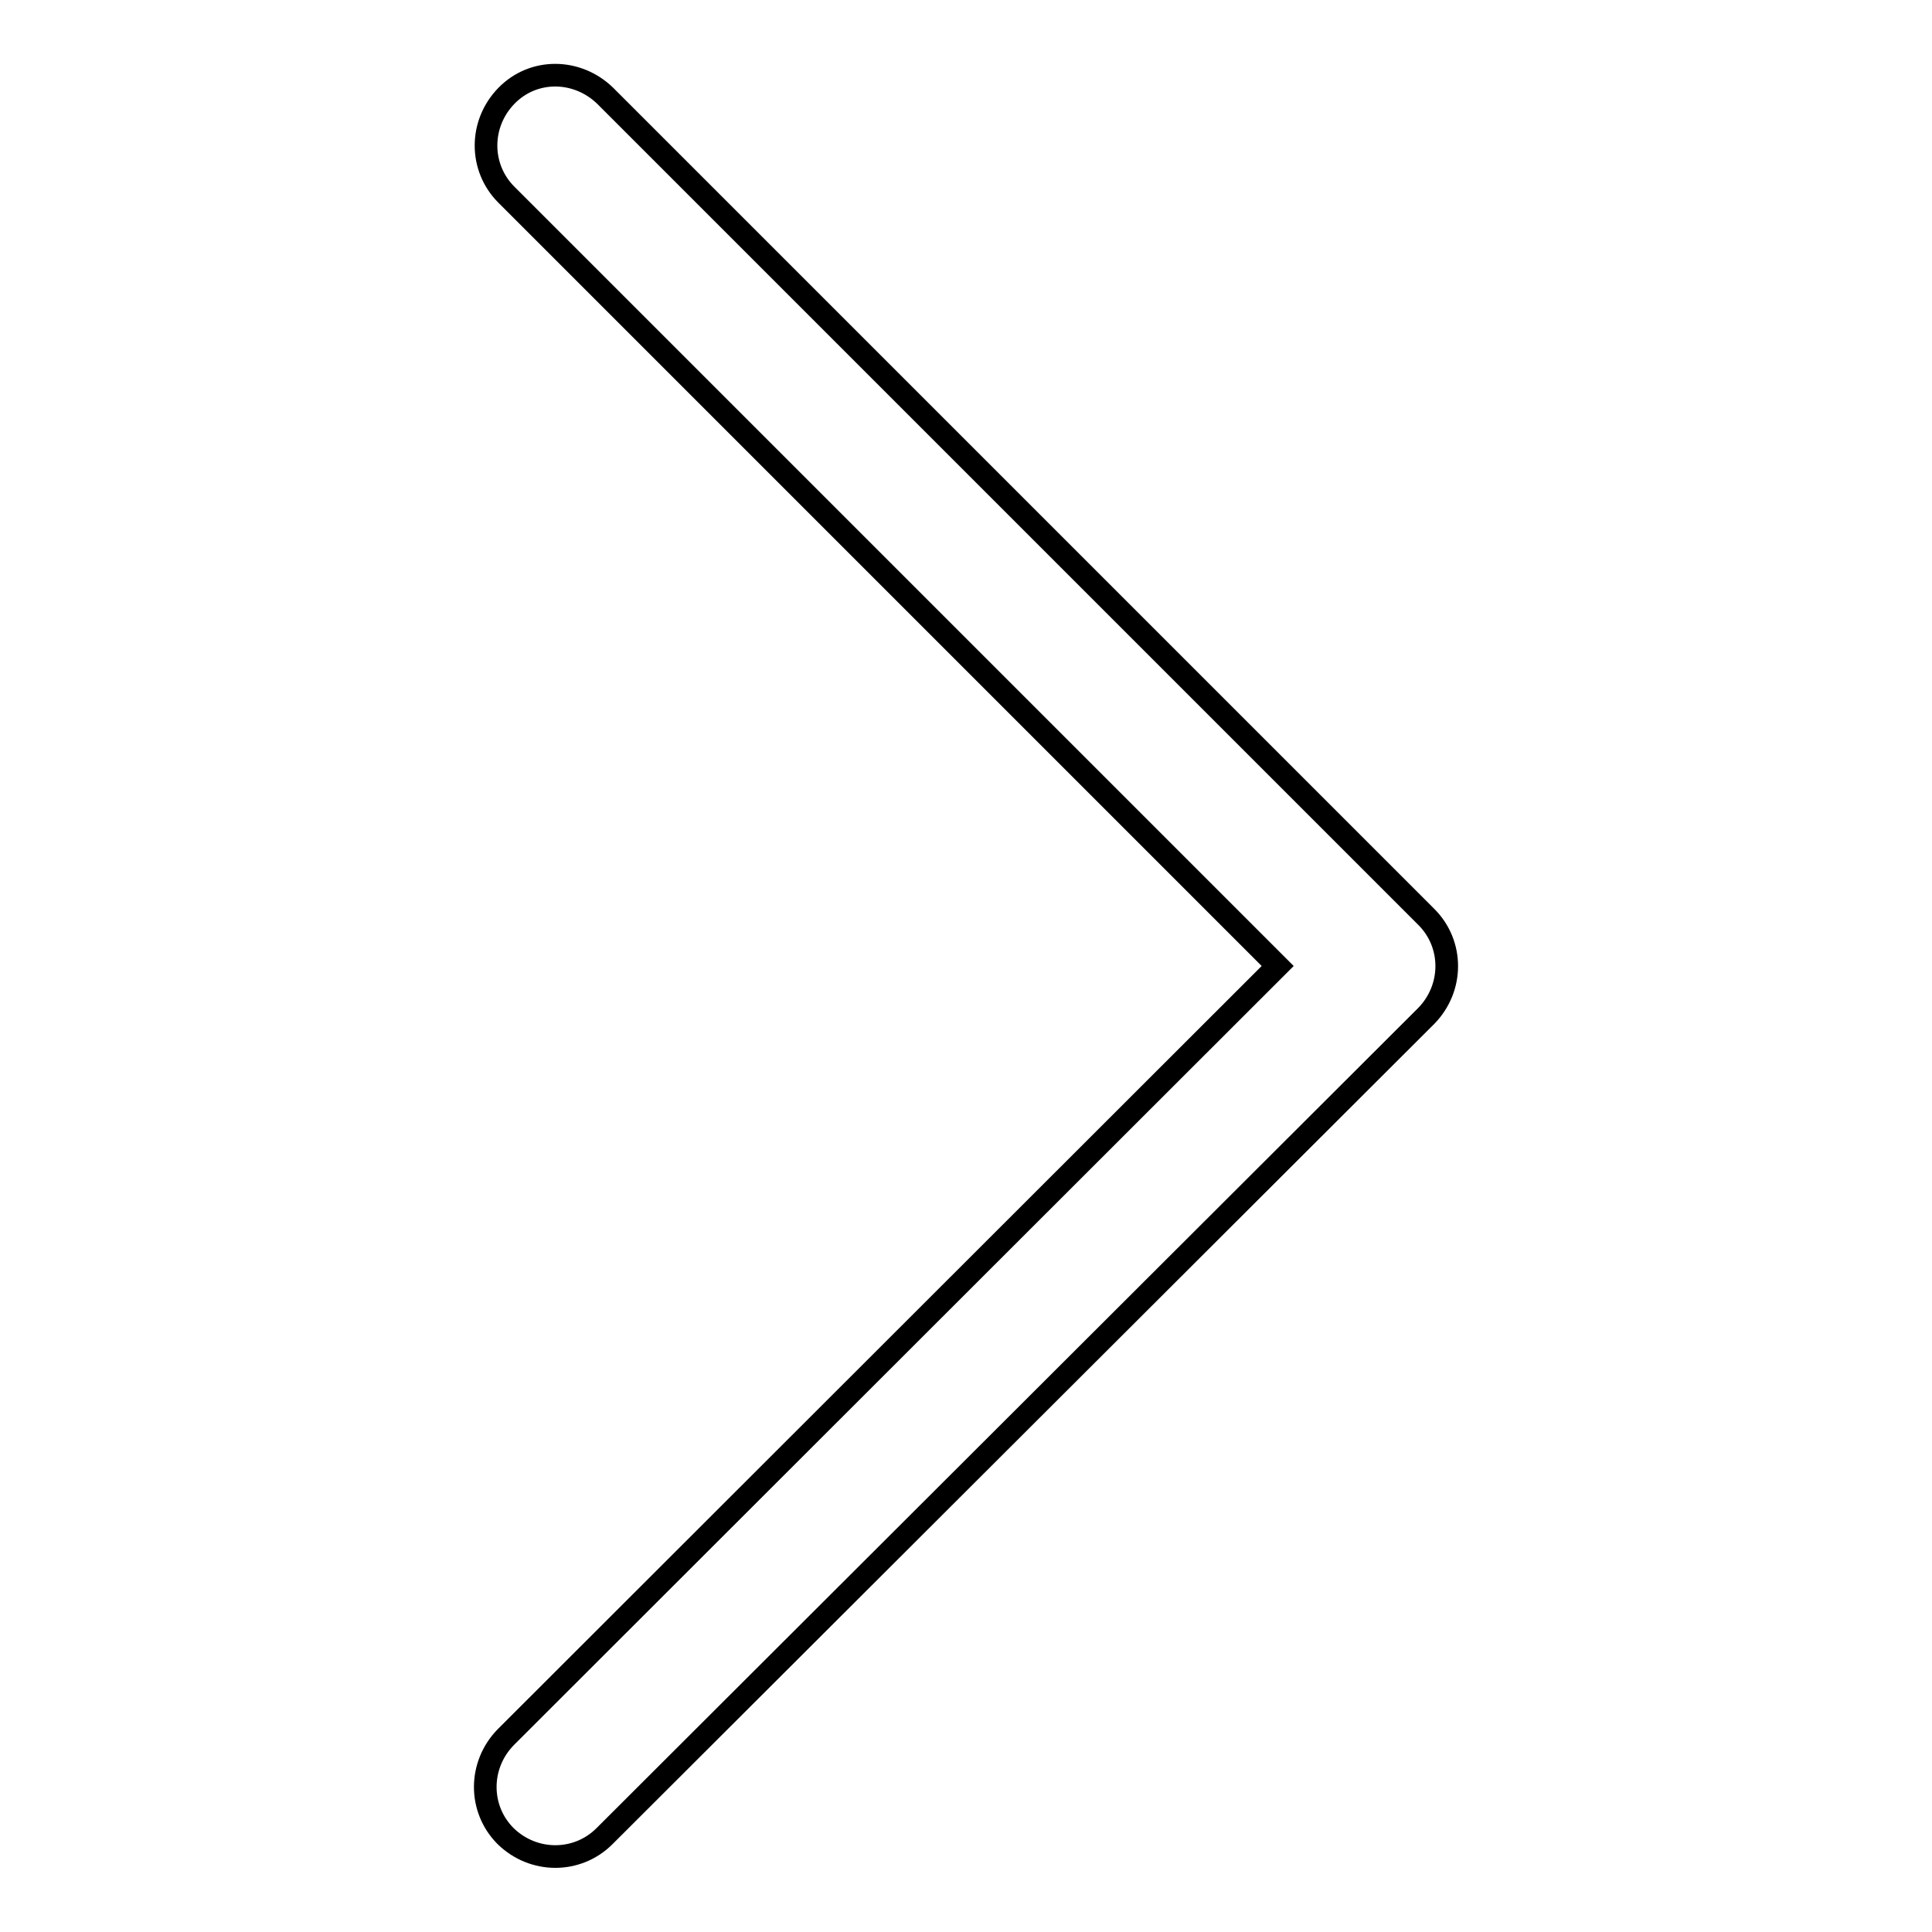
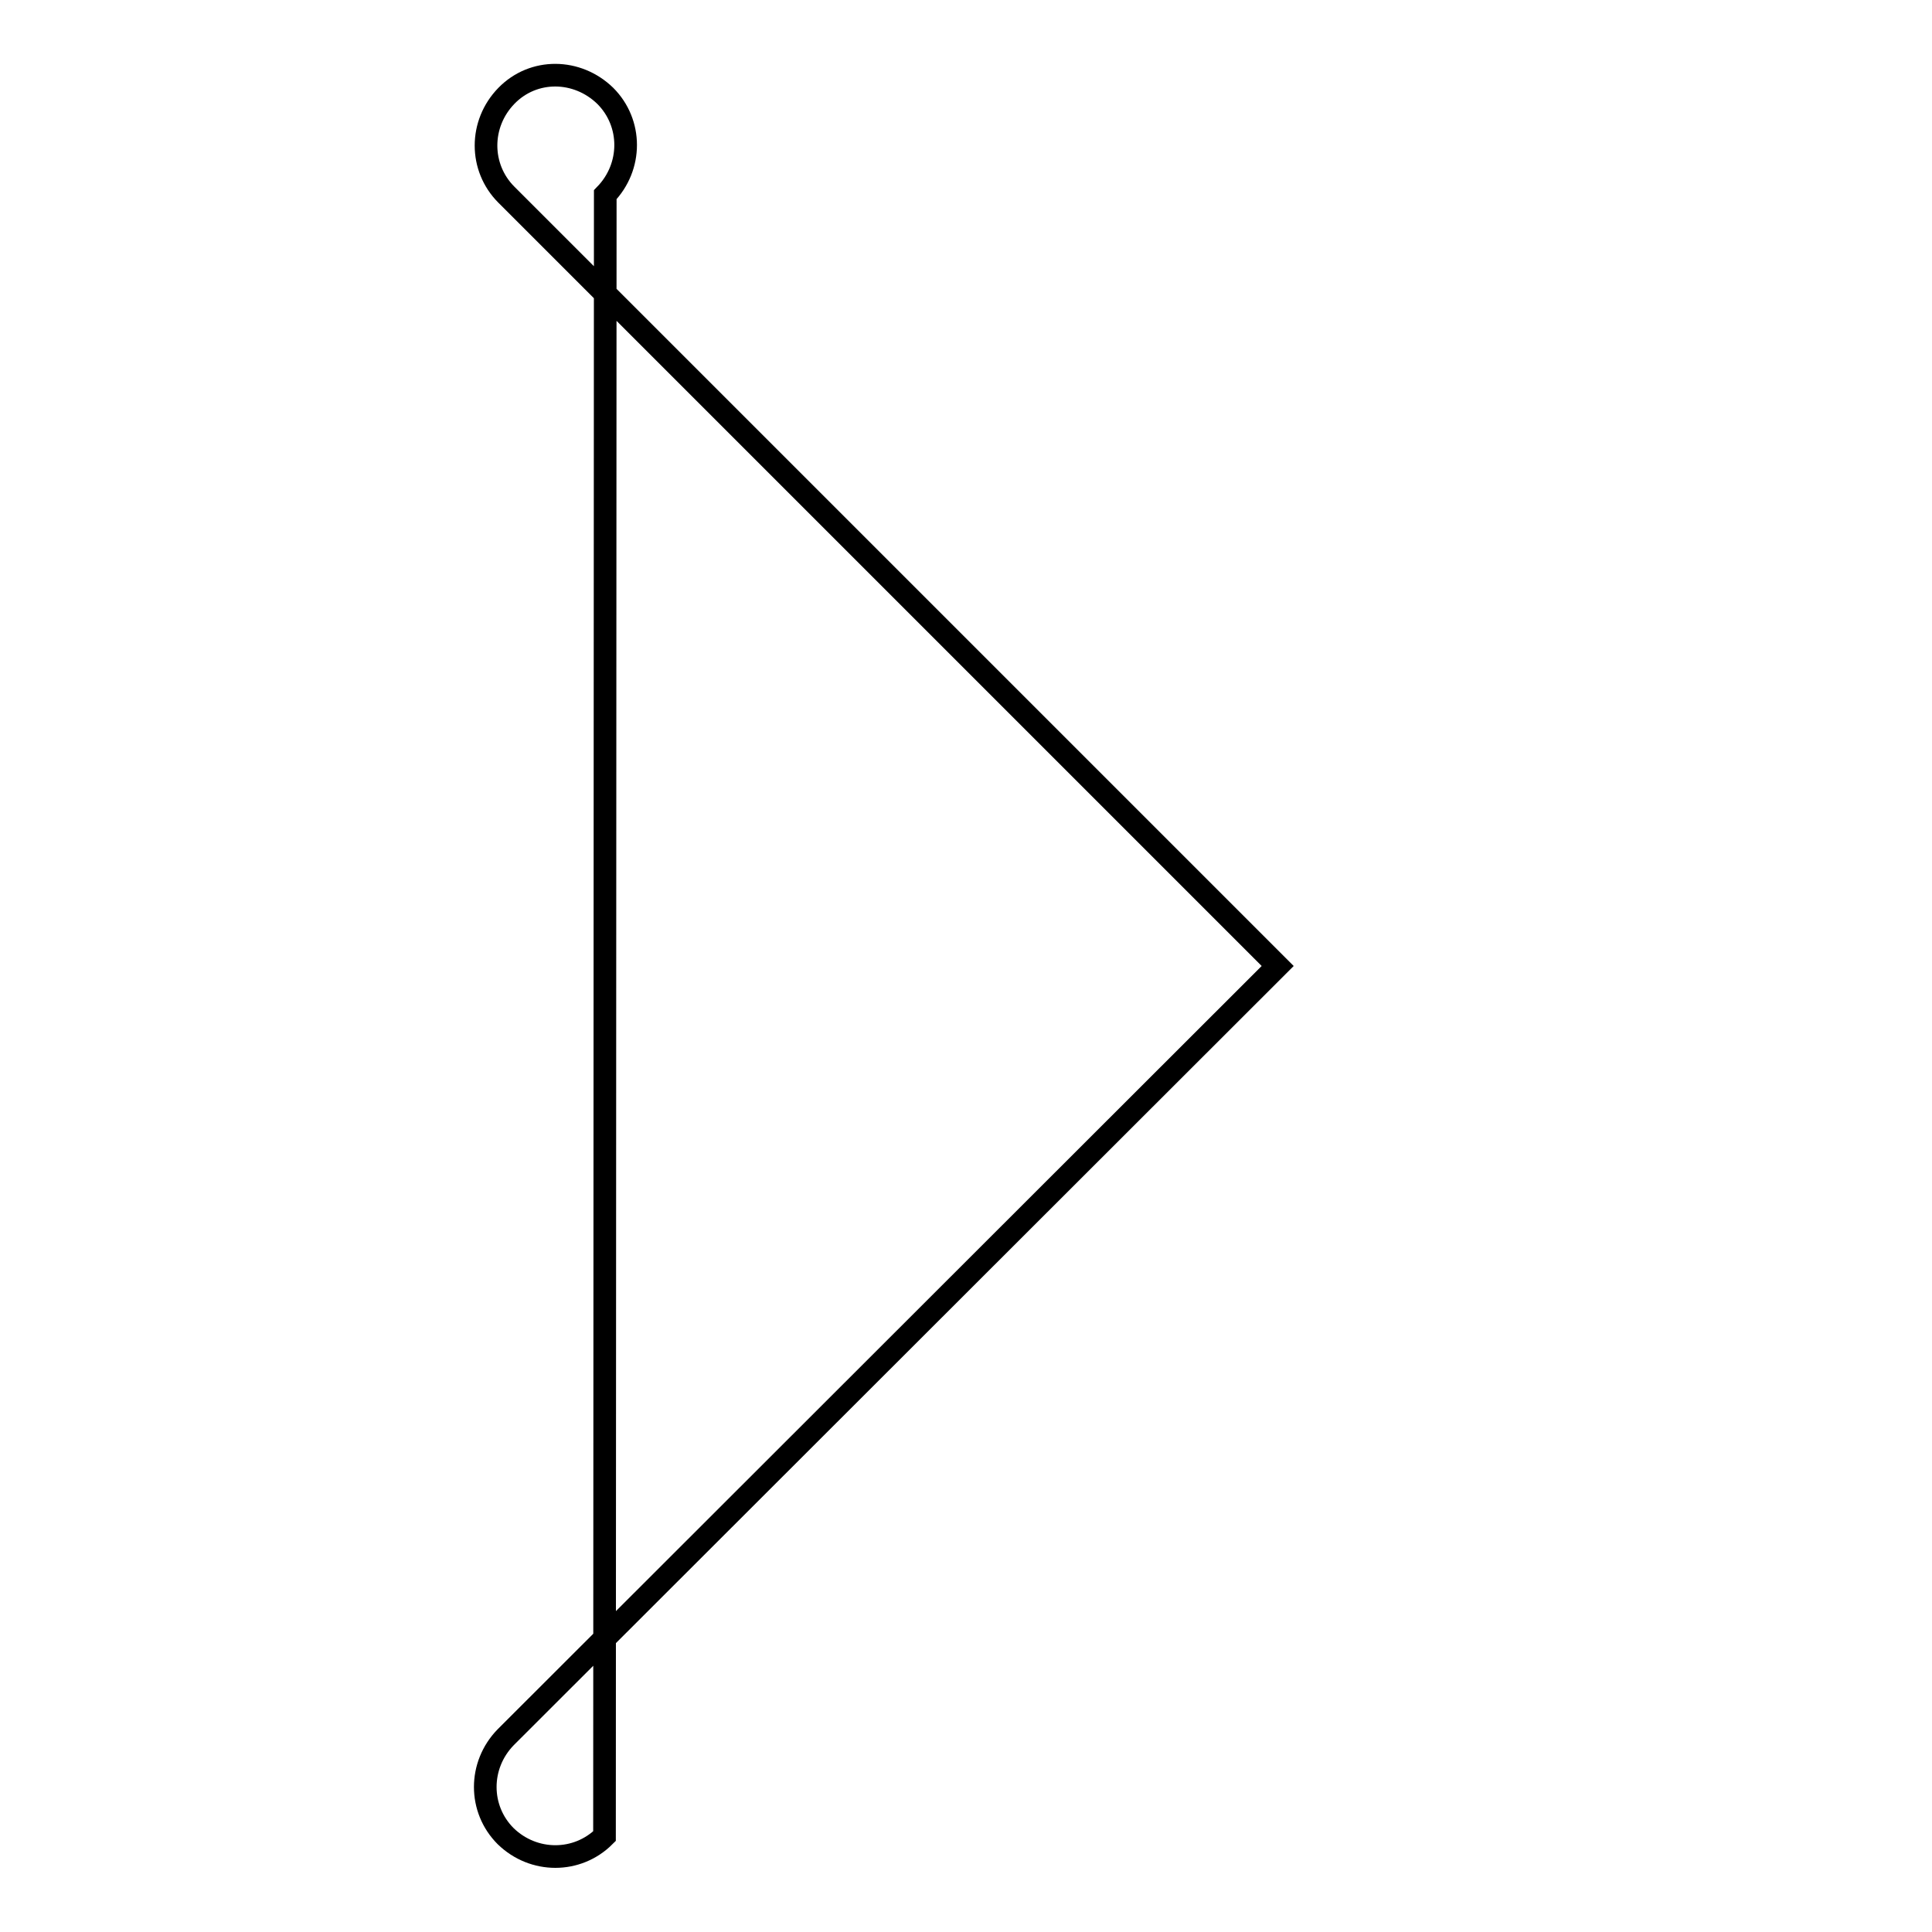
<svg xmlns="http://www.w3.org/2000/svg" version="1.1" x="0px" y="0px" viewBox="0 0 256 256" enable-background="new 0 0 256 256" xml:space="preserve">
  <g>
    <g>
-       <path stroke-width="3" fill-opacity="0" stroke="#000000" d="M169.3,128L67.1,25.8c-3.6-3.6-3.6-9.4,0-13.1s9.4-3.6,13.1,0l108.8,108.8c3.6,3.6,3.6,9.4,0,13.1L80.1,243.3c-3.6,3.6-9.4,3.6-13.1,0c-3.6-3.6-3.6-9.4,0-13.1L169.3,128z" />
+       <path stroke-width="3" fill-opacity="0" stroke="#000000" d="M169.3,128L67.1,25.8c-3.6-3.6-3.6-9.4,0-13.1s9.4-3.6,13.1,0c3.6,3.6,3.6,9.4,0,13.1L80.1,243.3c-3.6,3.6-9.4,3.6-13.1,0c-3.6-3.6-3.6-9.4,0-13.1L169.3,128z" />
    </g>
  </g>
</svg>